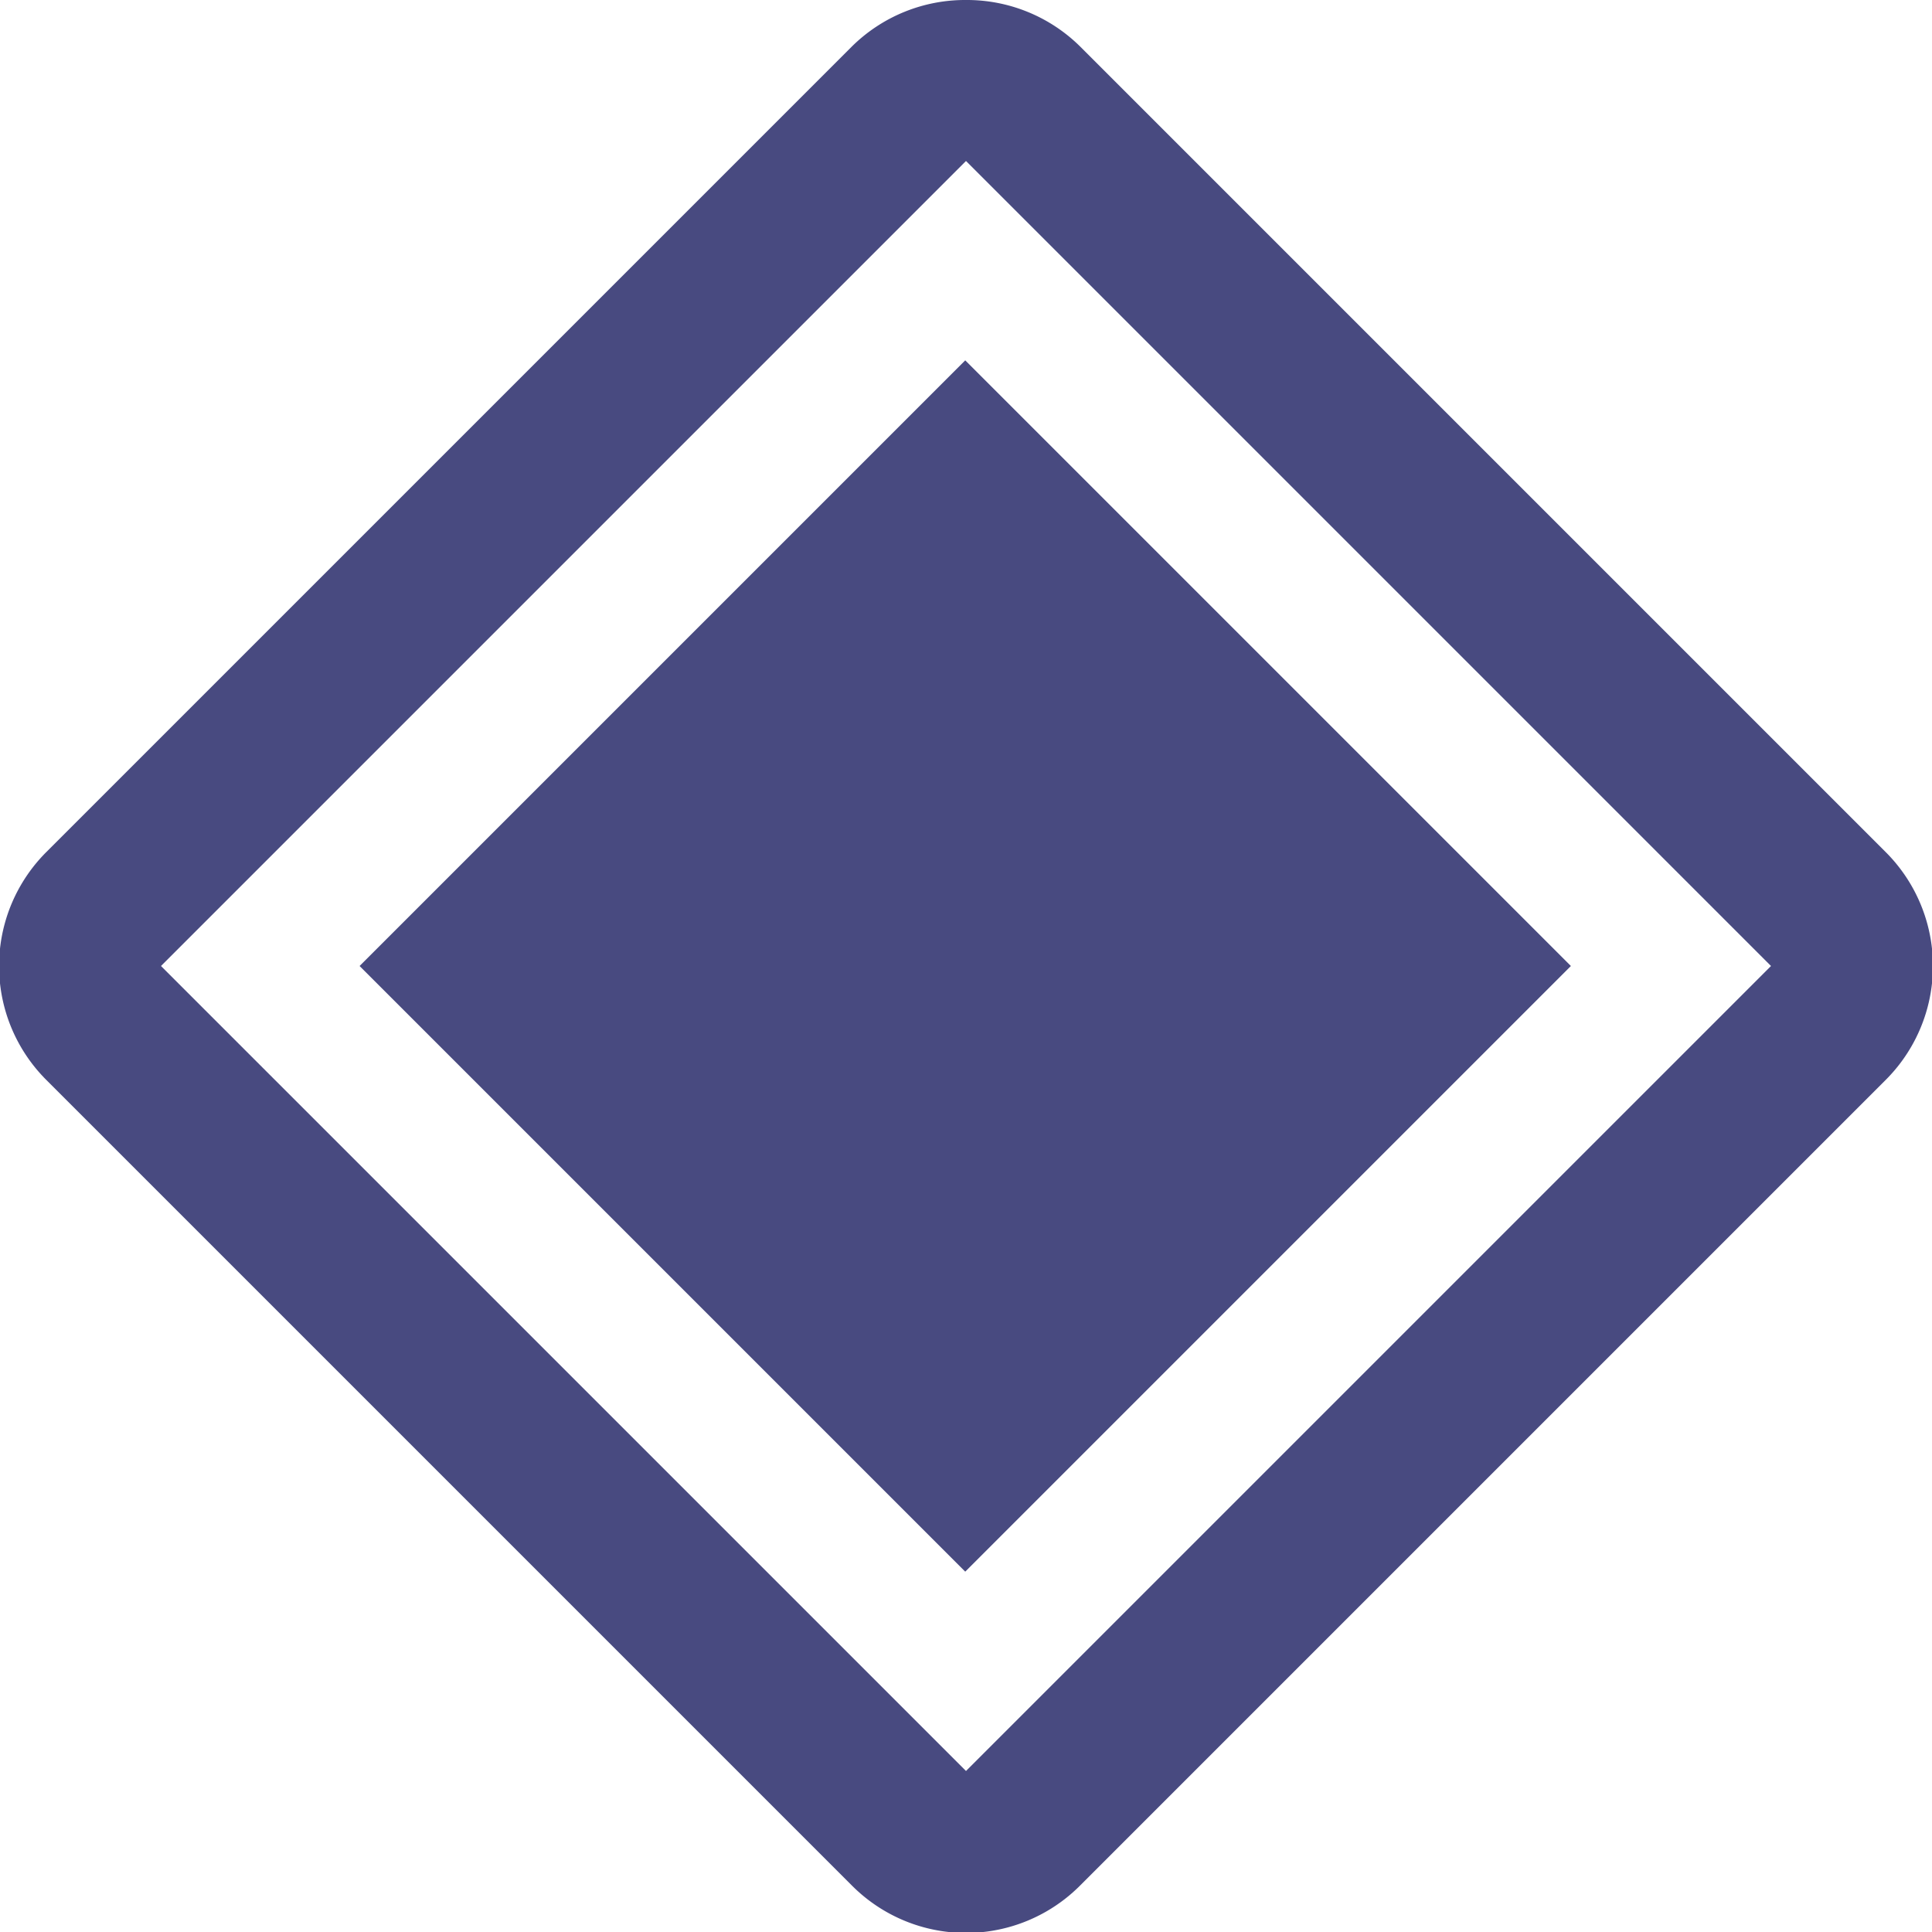
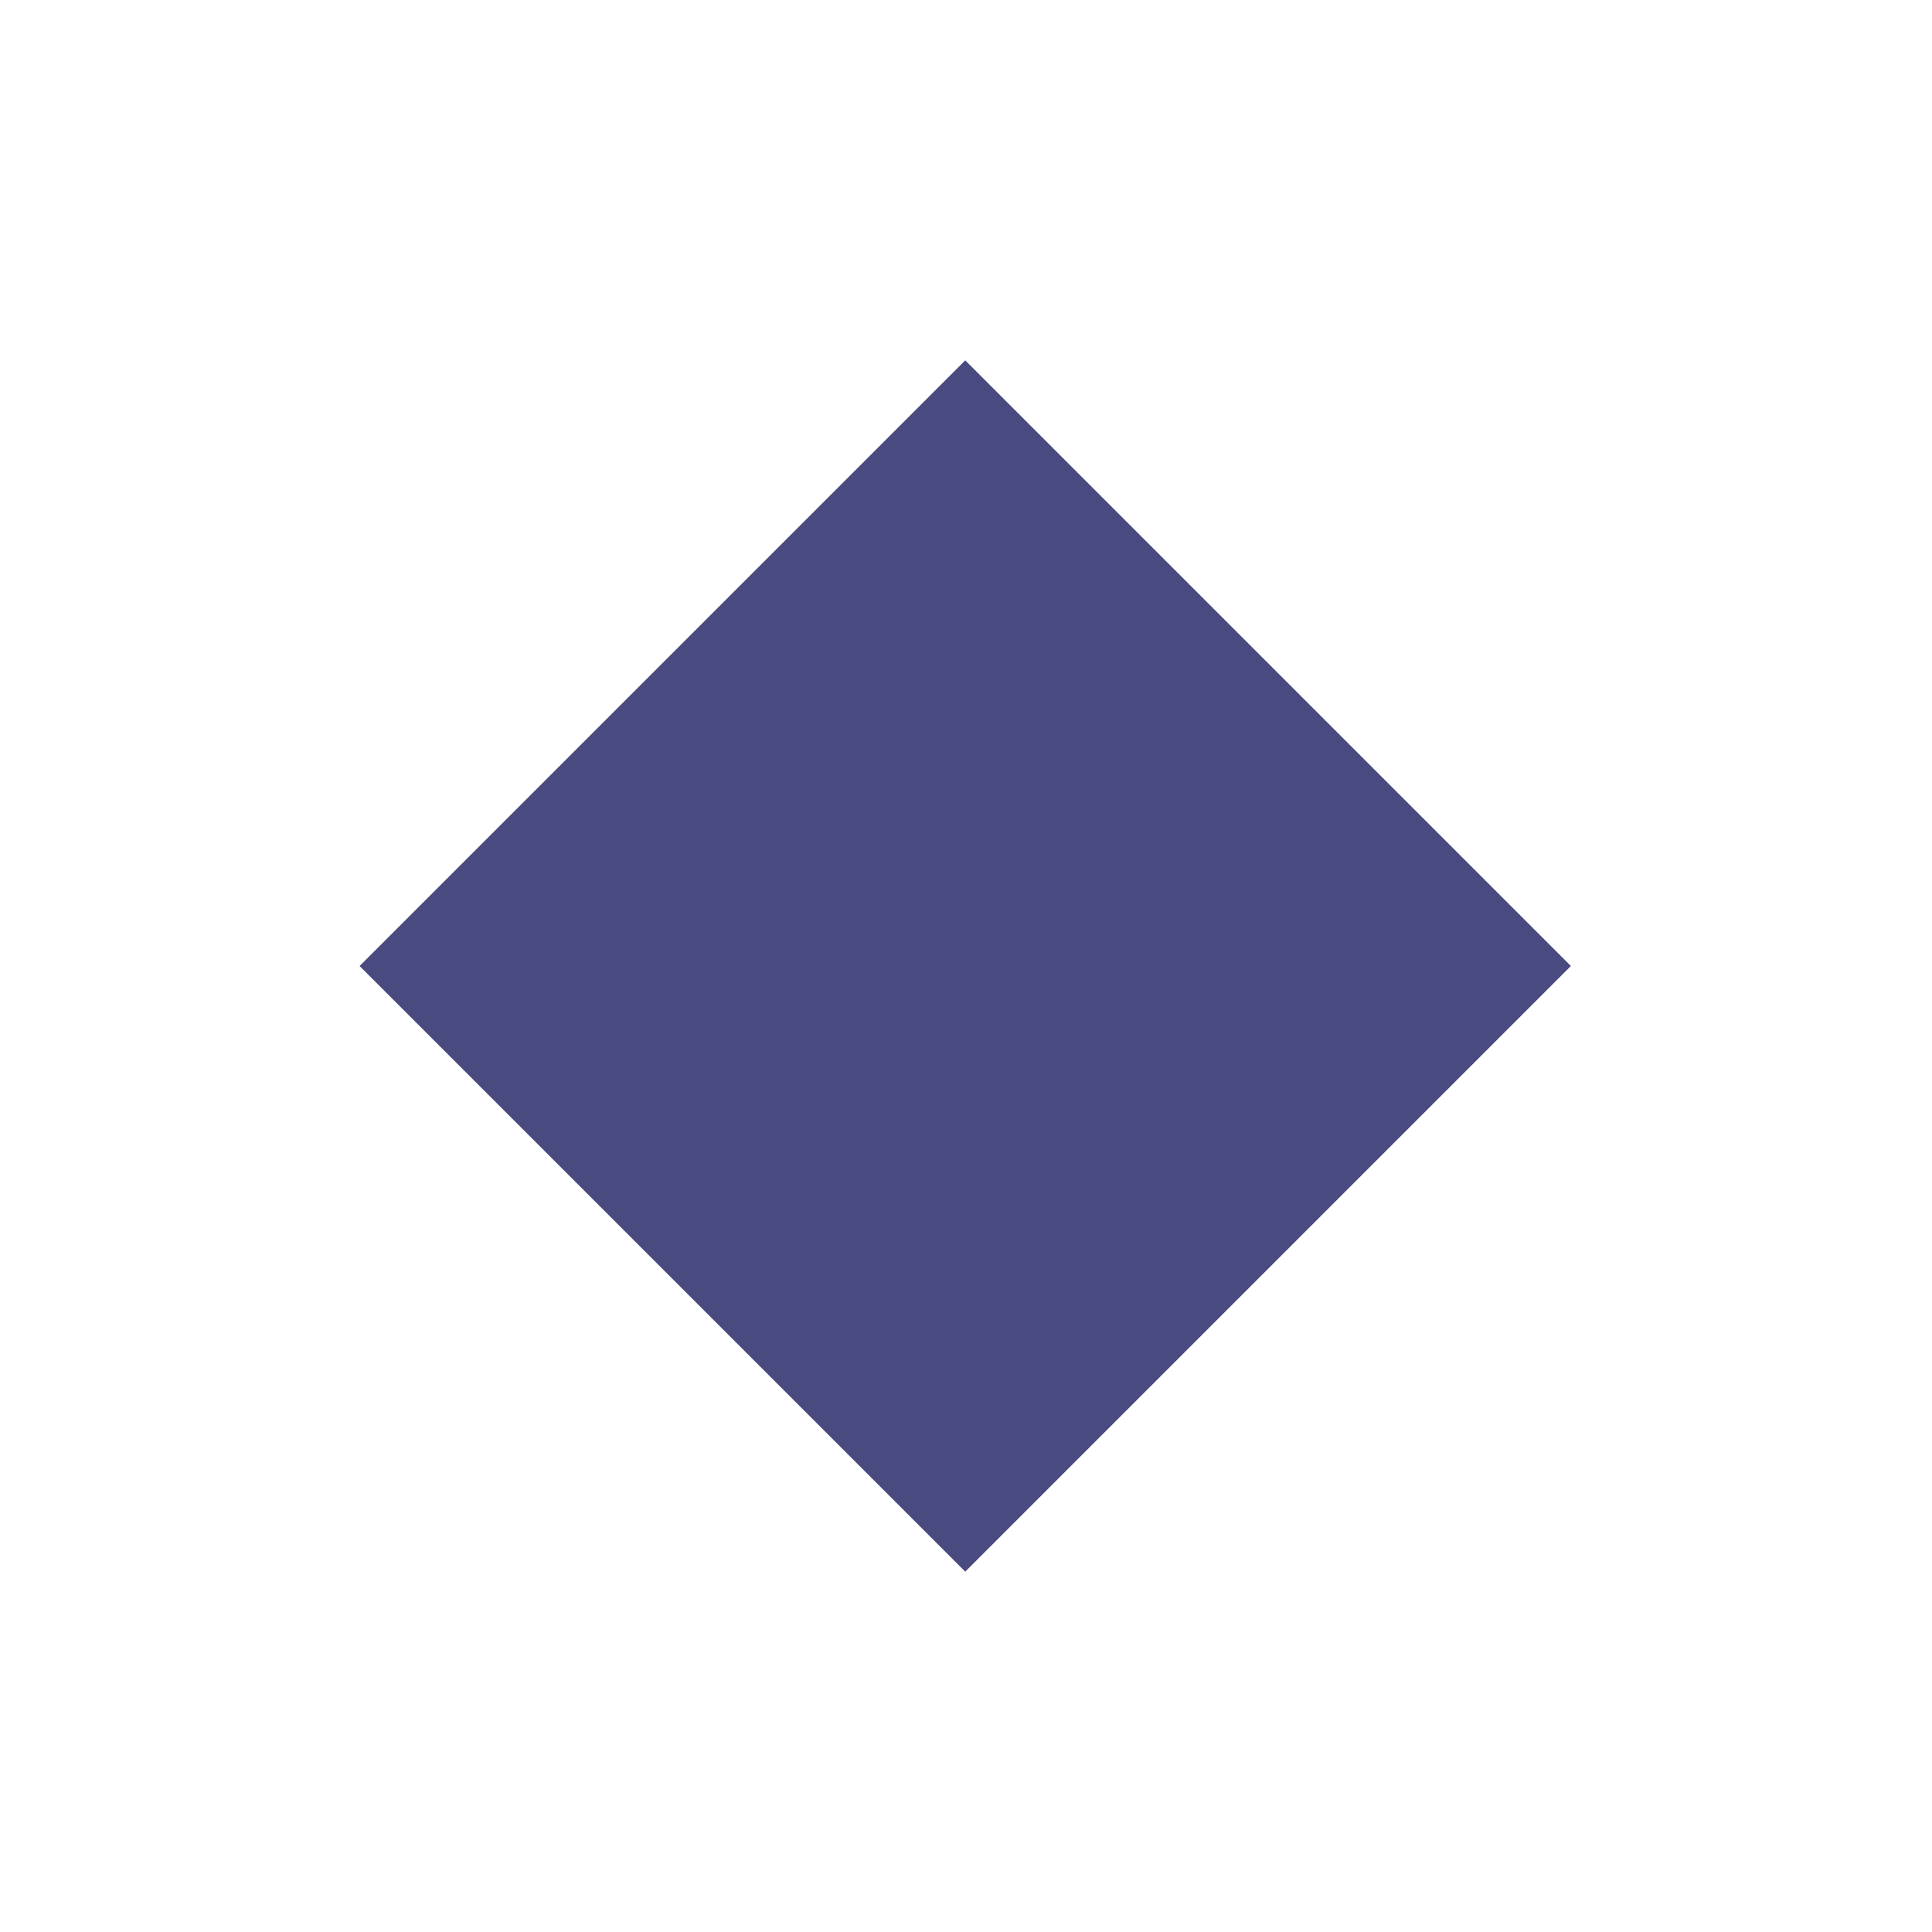
<svg xmlns="http://www.w3.org/2000/svg" width="12" height="12" viewBox="0 0 12 12">
-   <path d="M6,1H6l5,5L6,11,1,6,6,1H6M6,0a1,1,0,0,0-.71.29l-5,5a1,1,0,0,0,0,1.42l5,5a1,1,0,0,0,1.42,0l5-5a1,1,0,0,0,0-1.42l-5-5A1,1,0,0,0,6,0Z" fill="#484a80" />
  <rect x="3.34" y="3.34" width="5.32" height="5.32" transform="translate(-2.49 6) rotate(-45)" fill="#484a80" />
-   <rect width="12" height="12" fill="none" />
</svg>